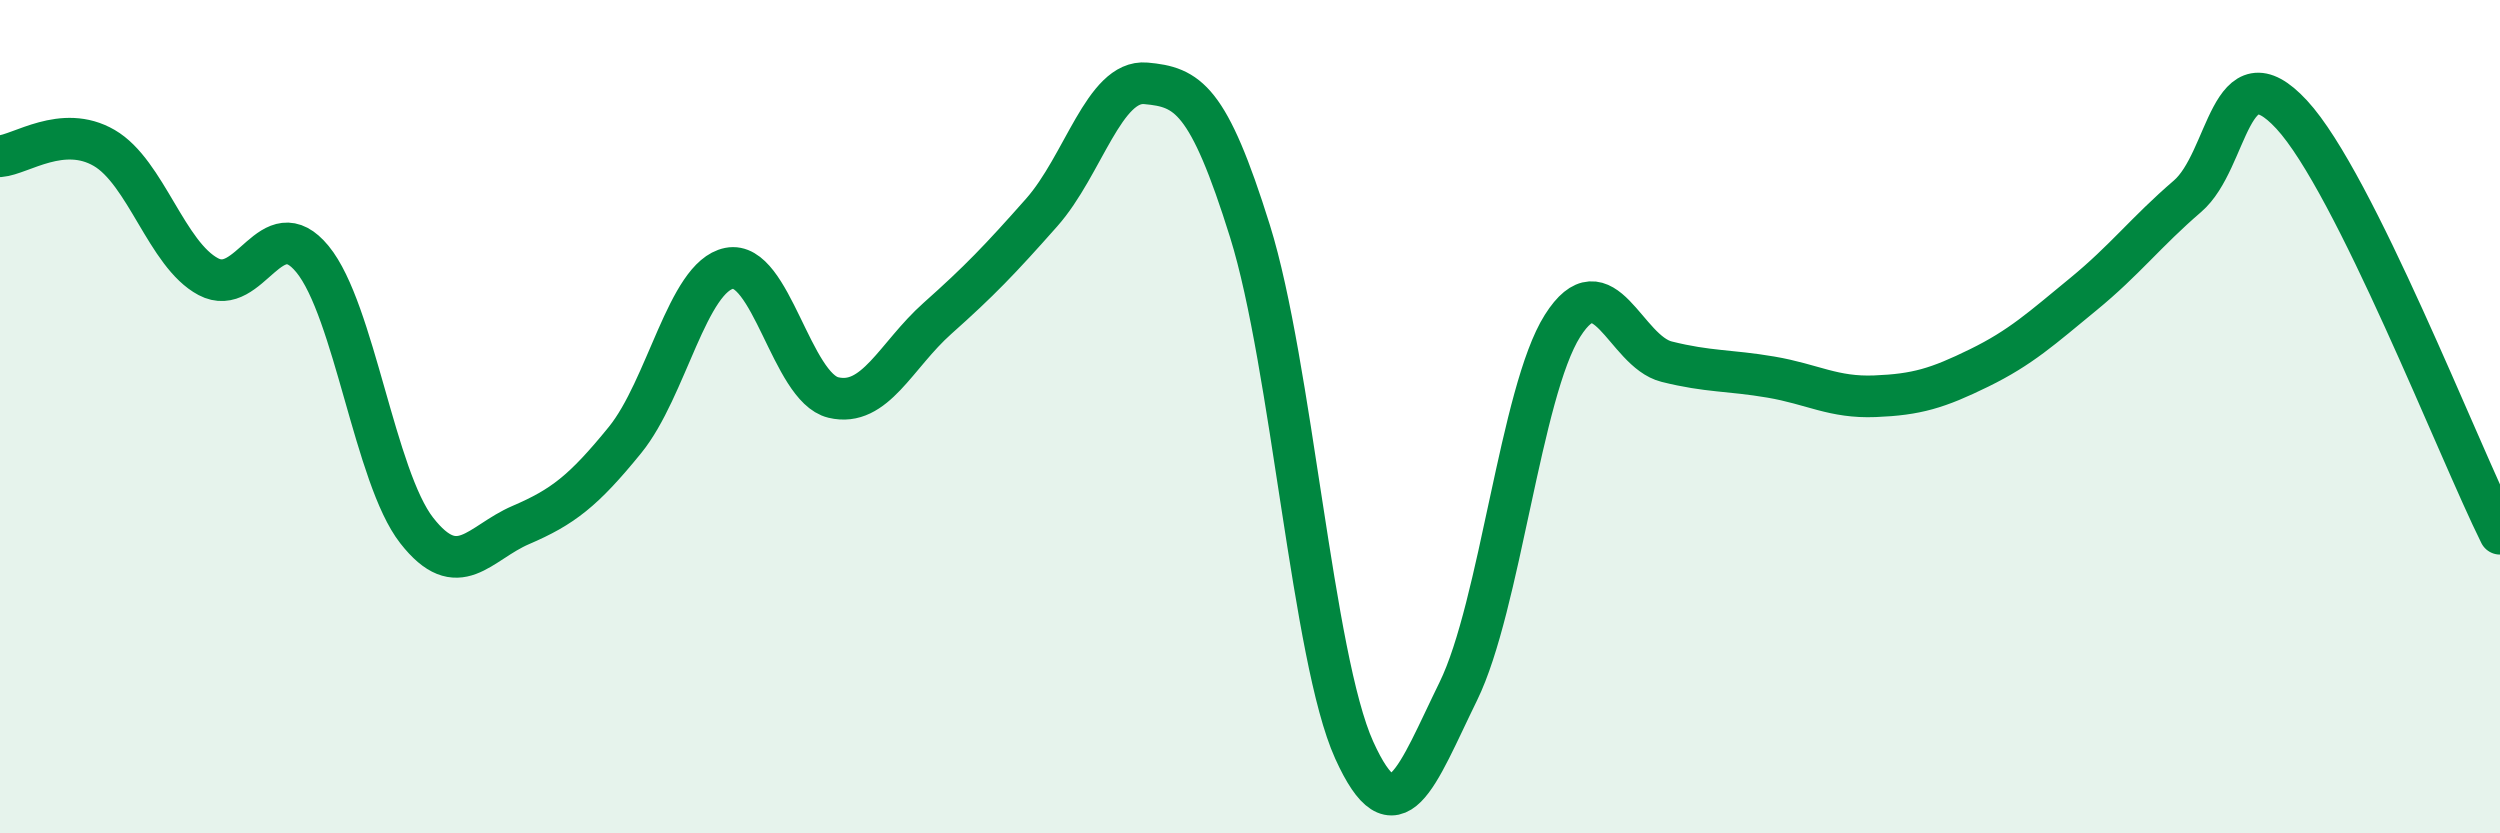
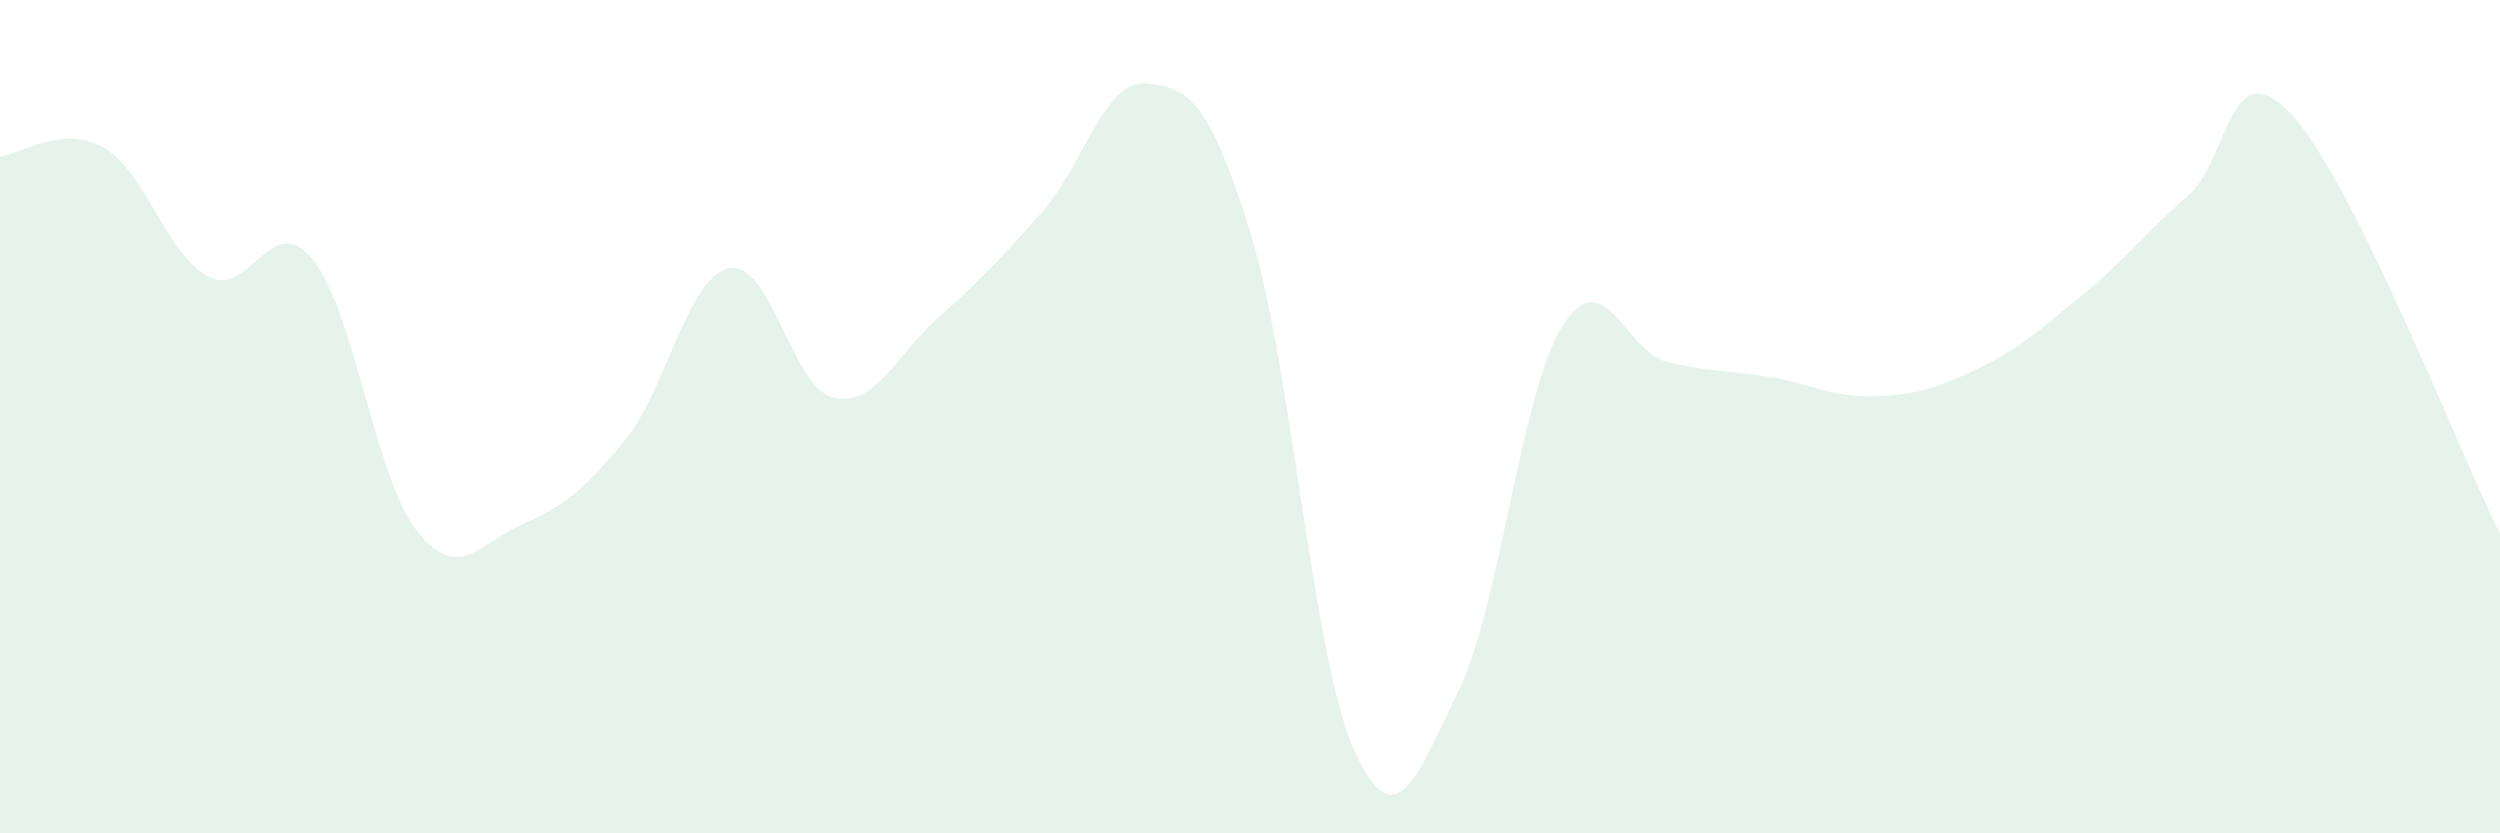
<svg xmlns="http://www.w3.org/2000/svg" width="60" height="20" viewBox="0 0 60 20">
  <path d="M 0,3.75 C 0.5,3.71 1.5,2.97 2.5,3.55 C 3.5,4.13 4,6.11 5,6.64 C 6,7.17 6.5,5 7.5,6.22 C 8.5,7.44 9,11.45 10,12.73 C 11,14.01 11.5,13.03 12.5,12.6 C 13.5,12.17 14,11.79 15,10.56 C 16,9.33 16.5,6.64 17.5,6.44 C 18.5,6.24 19,9.3 20,9.54 C 21,9.78 21.5,8.53 22.5,7.64 C 23.5,6.75 24,6.23 25,5.1 C 26,3.97 26.5,1.91 27.5,2 C 28.5,2.09 29,2.35 30,5.55 C 31,8.75 31.5,15.79 32.5,18 C 33.5,20.21 34,18.63 35,16.59 C 36,14.55 36.5,9.4 37.5,7.82 C 38.5,6.24 39,8.43 40,8.68 C 41,8.93 41.5,8.88 42.5,9.05 C 43.5,9.22 44,9.55 45,9.51 C 46,9.47 46.5,9.32 47.5,8.83 C 48.5,8.34 49,7.88 50,7.06 C 51,6.24 51.5,5.57 52.5,4.71 C 53.5,3.85 53.5,1.13 55,2.75 C 56.5,4.37 59,10.8 60,12.81L60 20L0 20Z" fill="#008740" opacity="0.1" stroke-linecap="round" stroke-linejoin="round" />
-   <path d="M 0,3.75 C 0.5,3.71 1.5,2.97 2.5,3.55 C 3.5,4.13 4,6.11 5,6.64 C 6,7.17 6.5,5 7.5,6.22 C 8.5,7.44 9,11.45 10,12.73 C 11,14.01 11.5,13.03 12.5,12.6 C 13.5,12.17 14,11.79 15,10.56 C 16,9.33 16.5,6.64 17.5,6.44 C 18.5,6.24 19,9.3 20,9.54 C 21,9.78 21.5,8.53 22.5,7.64 C 23.5,6.75 24,6.23 25,5.1 C 26,3.97 26.5,1.91 27.5,2 C 28.5,2.09 29,2.35 30,5.55 C 31,8.75 31.5,15.79 32.5,18 C 33.5,20.21 34,18.63 35,16.59 C 36,14.55 36.5,9.4 37.5,7.82 C 38.5,6.24 39,8.43 40,8.68 C 41,8.93 41.5,8.88 42.5,9.05 C 43.5,9.22 44,9.55 45,9.51 C 46,9.47 46.5,9.32 47.5,8.83 C 48.5,8.34 49,7.88 50,7.06 C 51,6.24 51.5,5.57 52.5,4.71 C 53.5,3.85 53.5,1.13 55,2.75 C 56.5,4.37 59,10.8 60,12.81" stroke="#008740" stroke-width="1" fill="none" stroke-linecap="round" stroke-linejoin="round" />
</svg>